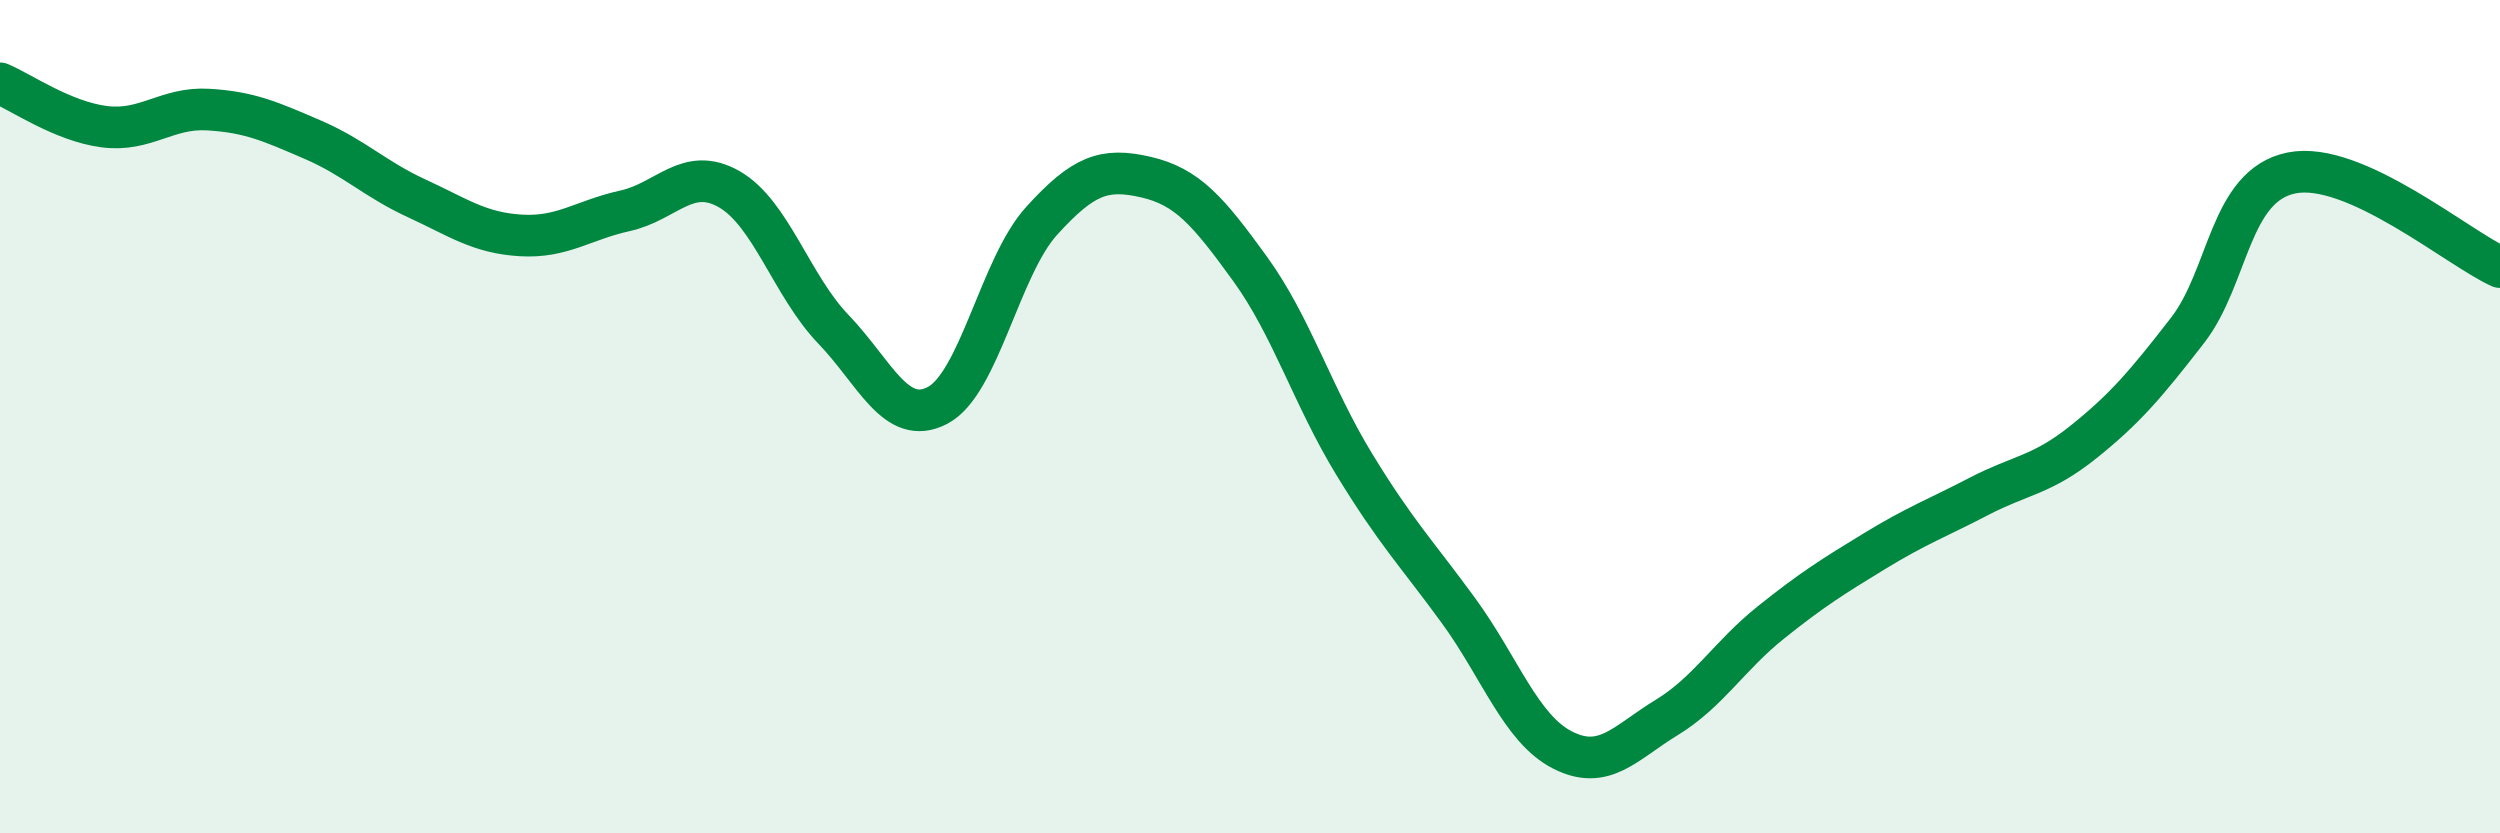
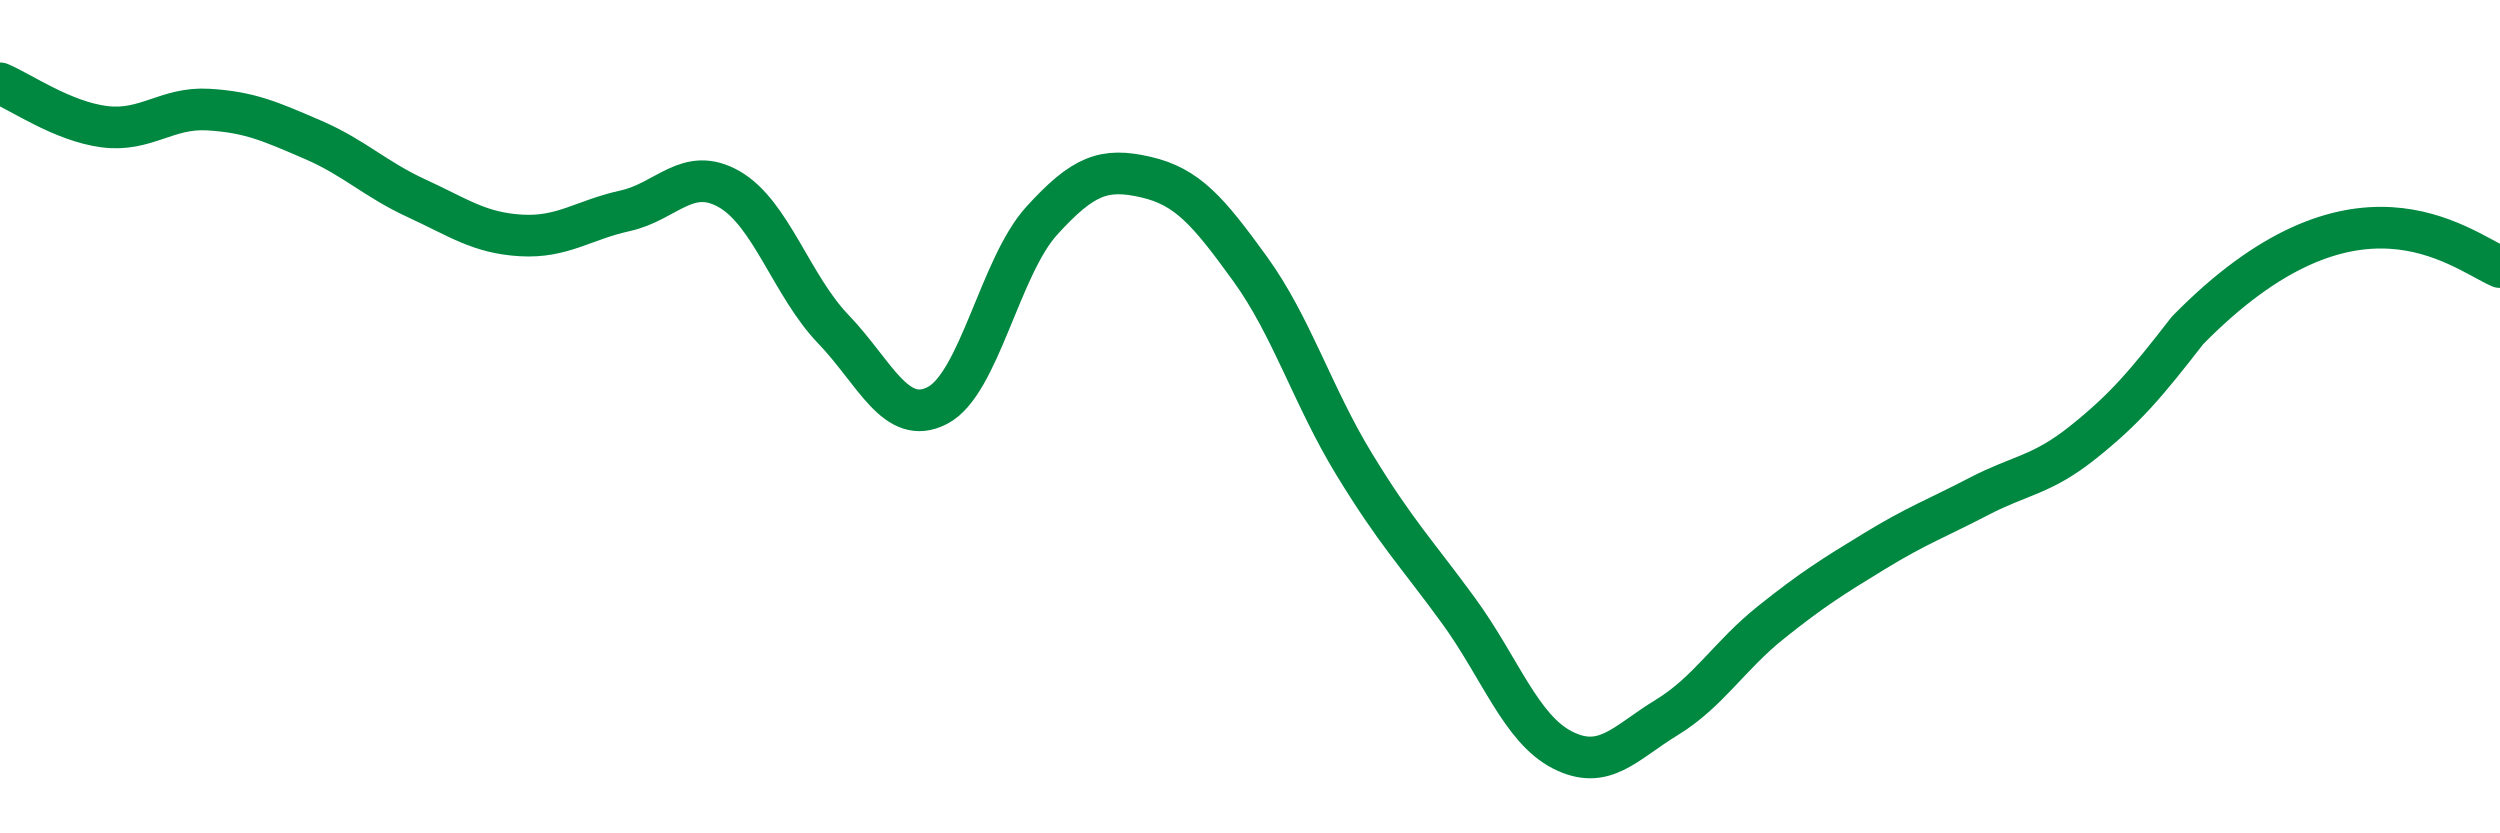
<svg xmlns="http://www.w3.org/2000/svg" width="60" height="20" viewBox="0 0 60 20">
-   <path d="M 0,2 C 0.5,2.21 1.5,2.91 2.5,3.04 C 3.5,3.17 4,2.57 5,2.63 C 6,2.69 6.5,2.92 7.5,3.35 C 8.5,3.78 9,4.3 10,4.76 C 11,5.22 11.5,5.59 12.5,5.65 C 13.5,5.71 14,5.28 15,5.06 C 16,4.84 16.5,3.97 17.5,4.54 C 18.5,5.11 19,6.86 20,7.9 C 21,8.94 21.5,10.25 22.5,9.73 C 23.5,9.21 24,6.4 25,5.3 C 26,4.2 26.5,4.02 27.5,4.25 C 28.5,4.48 29,5.07 30,6.45 C 31,7.83 31.5,9.5 32.5,11.14 C 33.5,12.78 34,13.28 35,14.65 C 36,16.02 36.5,17.49 37.5,18 C 38.5,18.51 39,17.83 40,17.22 C 41,16.61 41.5,15.74 42.5,14.94 C 43.5,14.14 44,13.83 45,13.22 C 46,12.61 46.5,12.43 47.5,11.91 C 48.5,11.39 49,11.41 50,10.61 C 51,9.81 51.5,9.22 52.5,7.93 C 53.5,6.64 53.5,4.45 55,4.15 C 56.5,3.85 59,5.96 60,6.41L60 20L0 20Z" fill="#008740" opacity="0.1" stroke-linecap="round" stroke-linejoin="round" />
-   <path d="M 0,2 C 0.5,2.21 1.5,2.91 2.5,3.04 C 3.5,3.17 4,2.57 5,2.63 C 6,2.69 6.5,2.92 7.5,3.35 C 8.5,3.78 9,4.3 10,4.76 C 11,5.22 11.5,5.59 12.5,5.65 C 13.5,5.71 14,5.28 15,5.06 C 16,4.84 16.5,3.97 17.5,4.54 C 18.5,5.11 19,6.86 20,7.9 C 21,8.94 21.5,10.25 22.5,9.73 C 23.5,9.21 24,6.4 25,5.3 C 26,4.2 26.5,4.02 27.5,4.25 C 28.5,4.48 29,5.07 30,6.45 C 31,7.83 31.5,9.5 32.5,11.14 C 33.5,12.78 34,13.28 35,14.65 C 36,16.02 36.5,17.49 37.5,18 C 38.5,18.51 39,17.83 40,17.22 C 41,16.61 41.5,15.74 42.5,14.94 C 43.5,14.14 44,13.83 45,13.22 C 46,12.61 46.5,12.43 47.5,11.91 C 48.5,11.39 49,11.41 50,10.61 C 51,9.81 51.5,9.22 52.5,7.93 C 53.5,6.64 53.5,4.45 55,4.15 C 56.5,3.85 59,5.96 60,6.41" stroke="#008740" stroke-width="1" fill="none" stroke-linecap="round" stroke-linejoin="round" />
+   <path d="M 0,2 C 0.5,2.21 1.5,2.91 2.5,3.04 C 3.5,3.17 4,2.57 5,2.63 C 6,2.69 6.5,2.92 7.5,3.35 C 8.5,3.78 9,4.3 10,4.76 C 11,5.22 11.5,5.59 12.5,5.65 C 13.5,5.71 14,5.28 15,5.06 C 16,4.84 16.5,3.97 17.5,4.54 C 18.5,5.11 19,6.86 20,7.9 C 21,8.94 21.5,10.25 22.5,9.73 C 23.5,9.21 24,6.4 25,5.3 C 26,4.2 26.5,4.02 27.5,4.25 C 28.5,4.48 29,5.07 30,6.45 C 31,7.83 31.5,9.5 32.5,11.14 C 33.5,12.78 34,13.28 35,14.65 C 36,16.02 36.5,17.49 37.5,18 C 38.5,18.51 39,17.83 40,17.22 C 41,16.61 41.5,15.74 42.5,14.94 C 43.5,14.14 44,13.83 45,13.22 C 46,12.61 46.5,12.43 47.5,11.91 C 48.5,11.39 49,11.41 50,10.61 C 51,9.81 51.5,9.22 52.5,7.93 C 56.5,3.85 59,5.96 60,6.41" stroke="#008740" stroke-width="1" fill="none" stroke-linecap="round" stroke-linejoin="round" />
</svg>